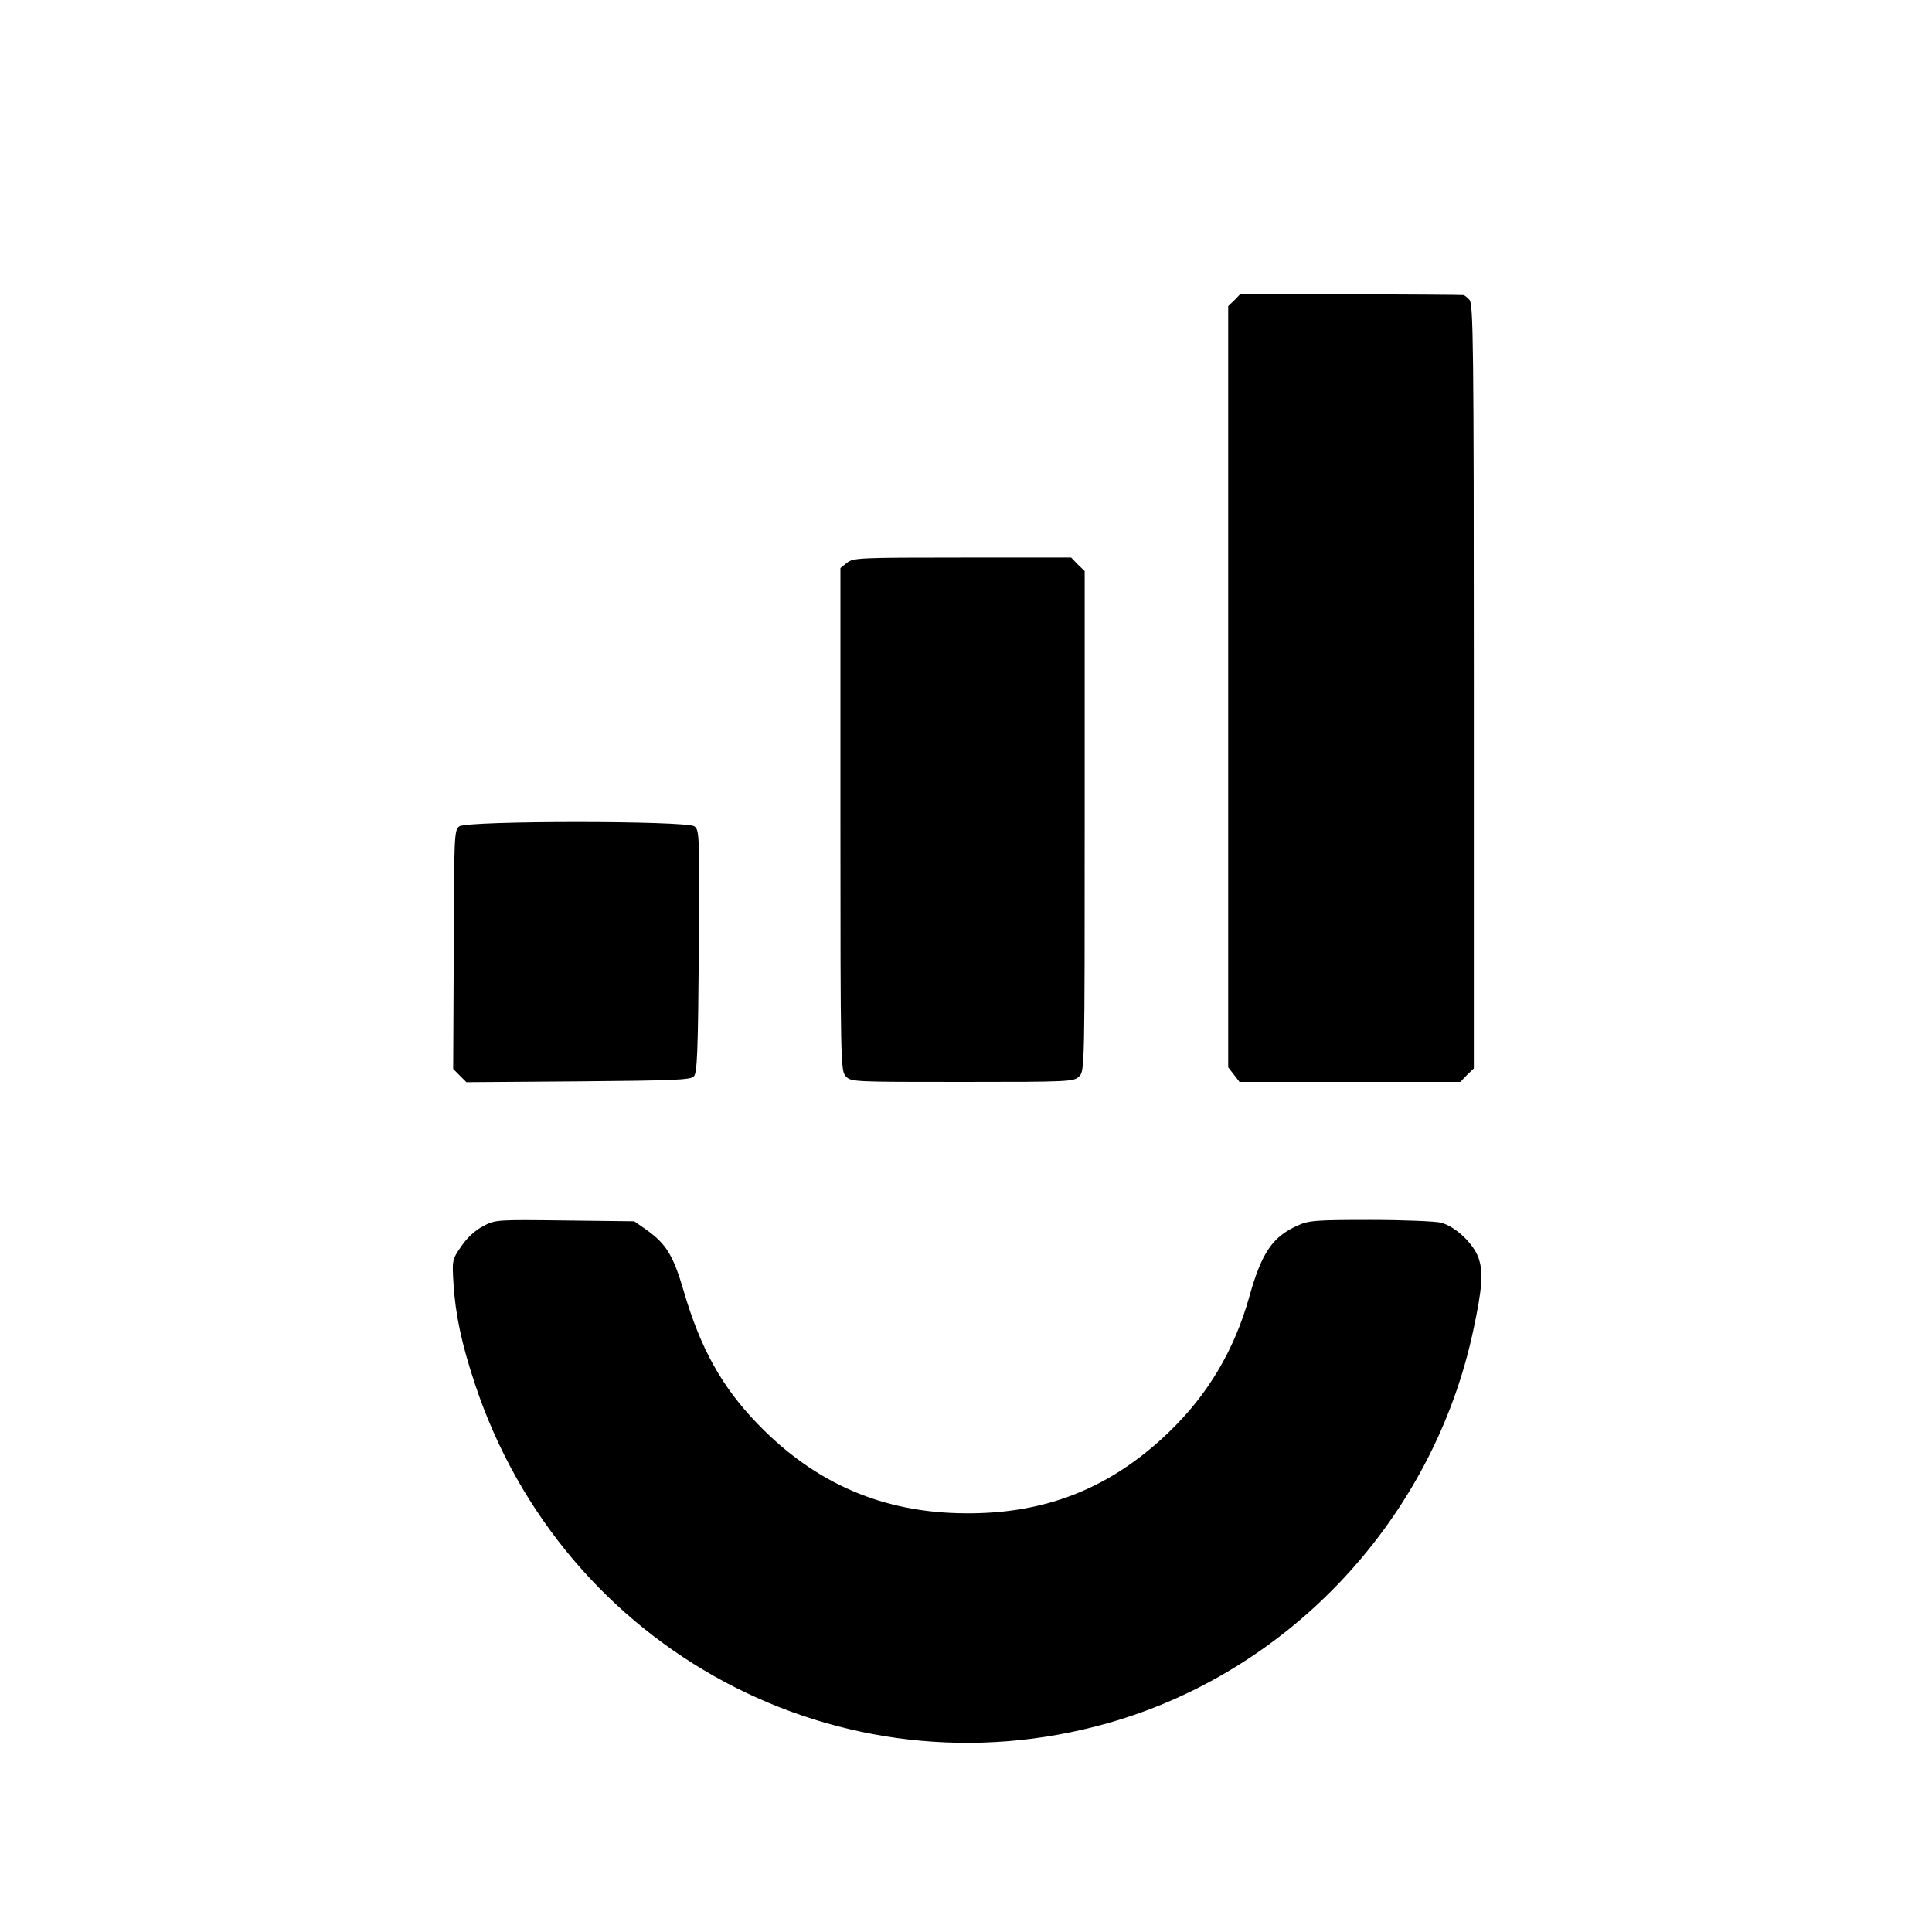
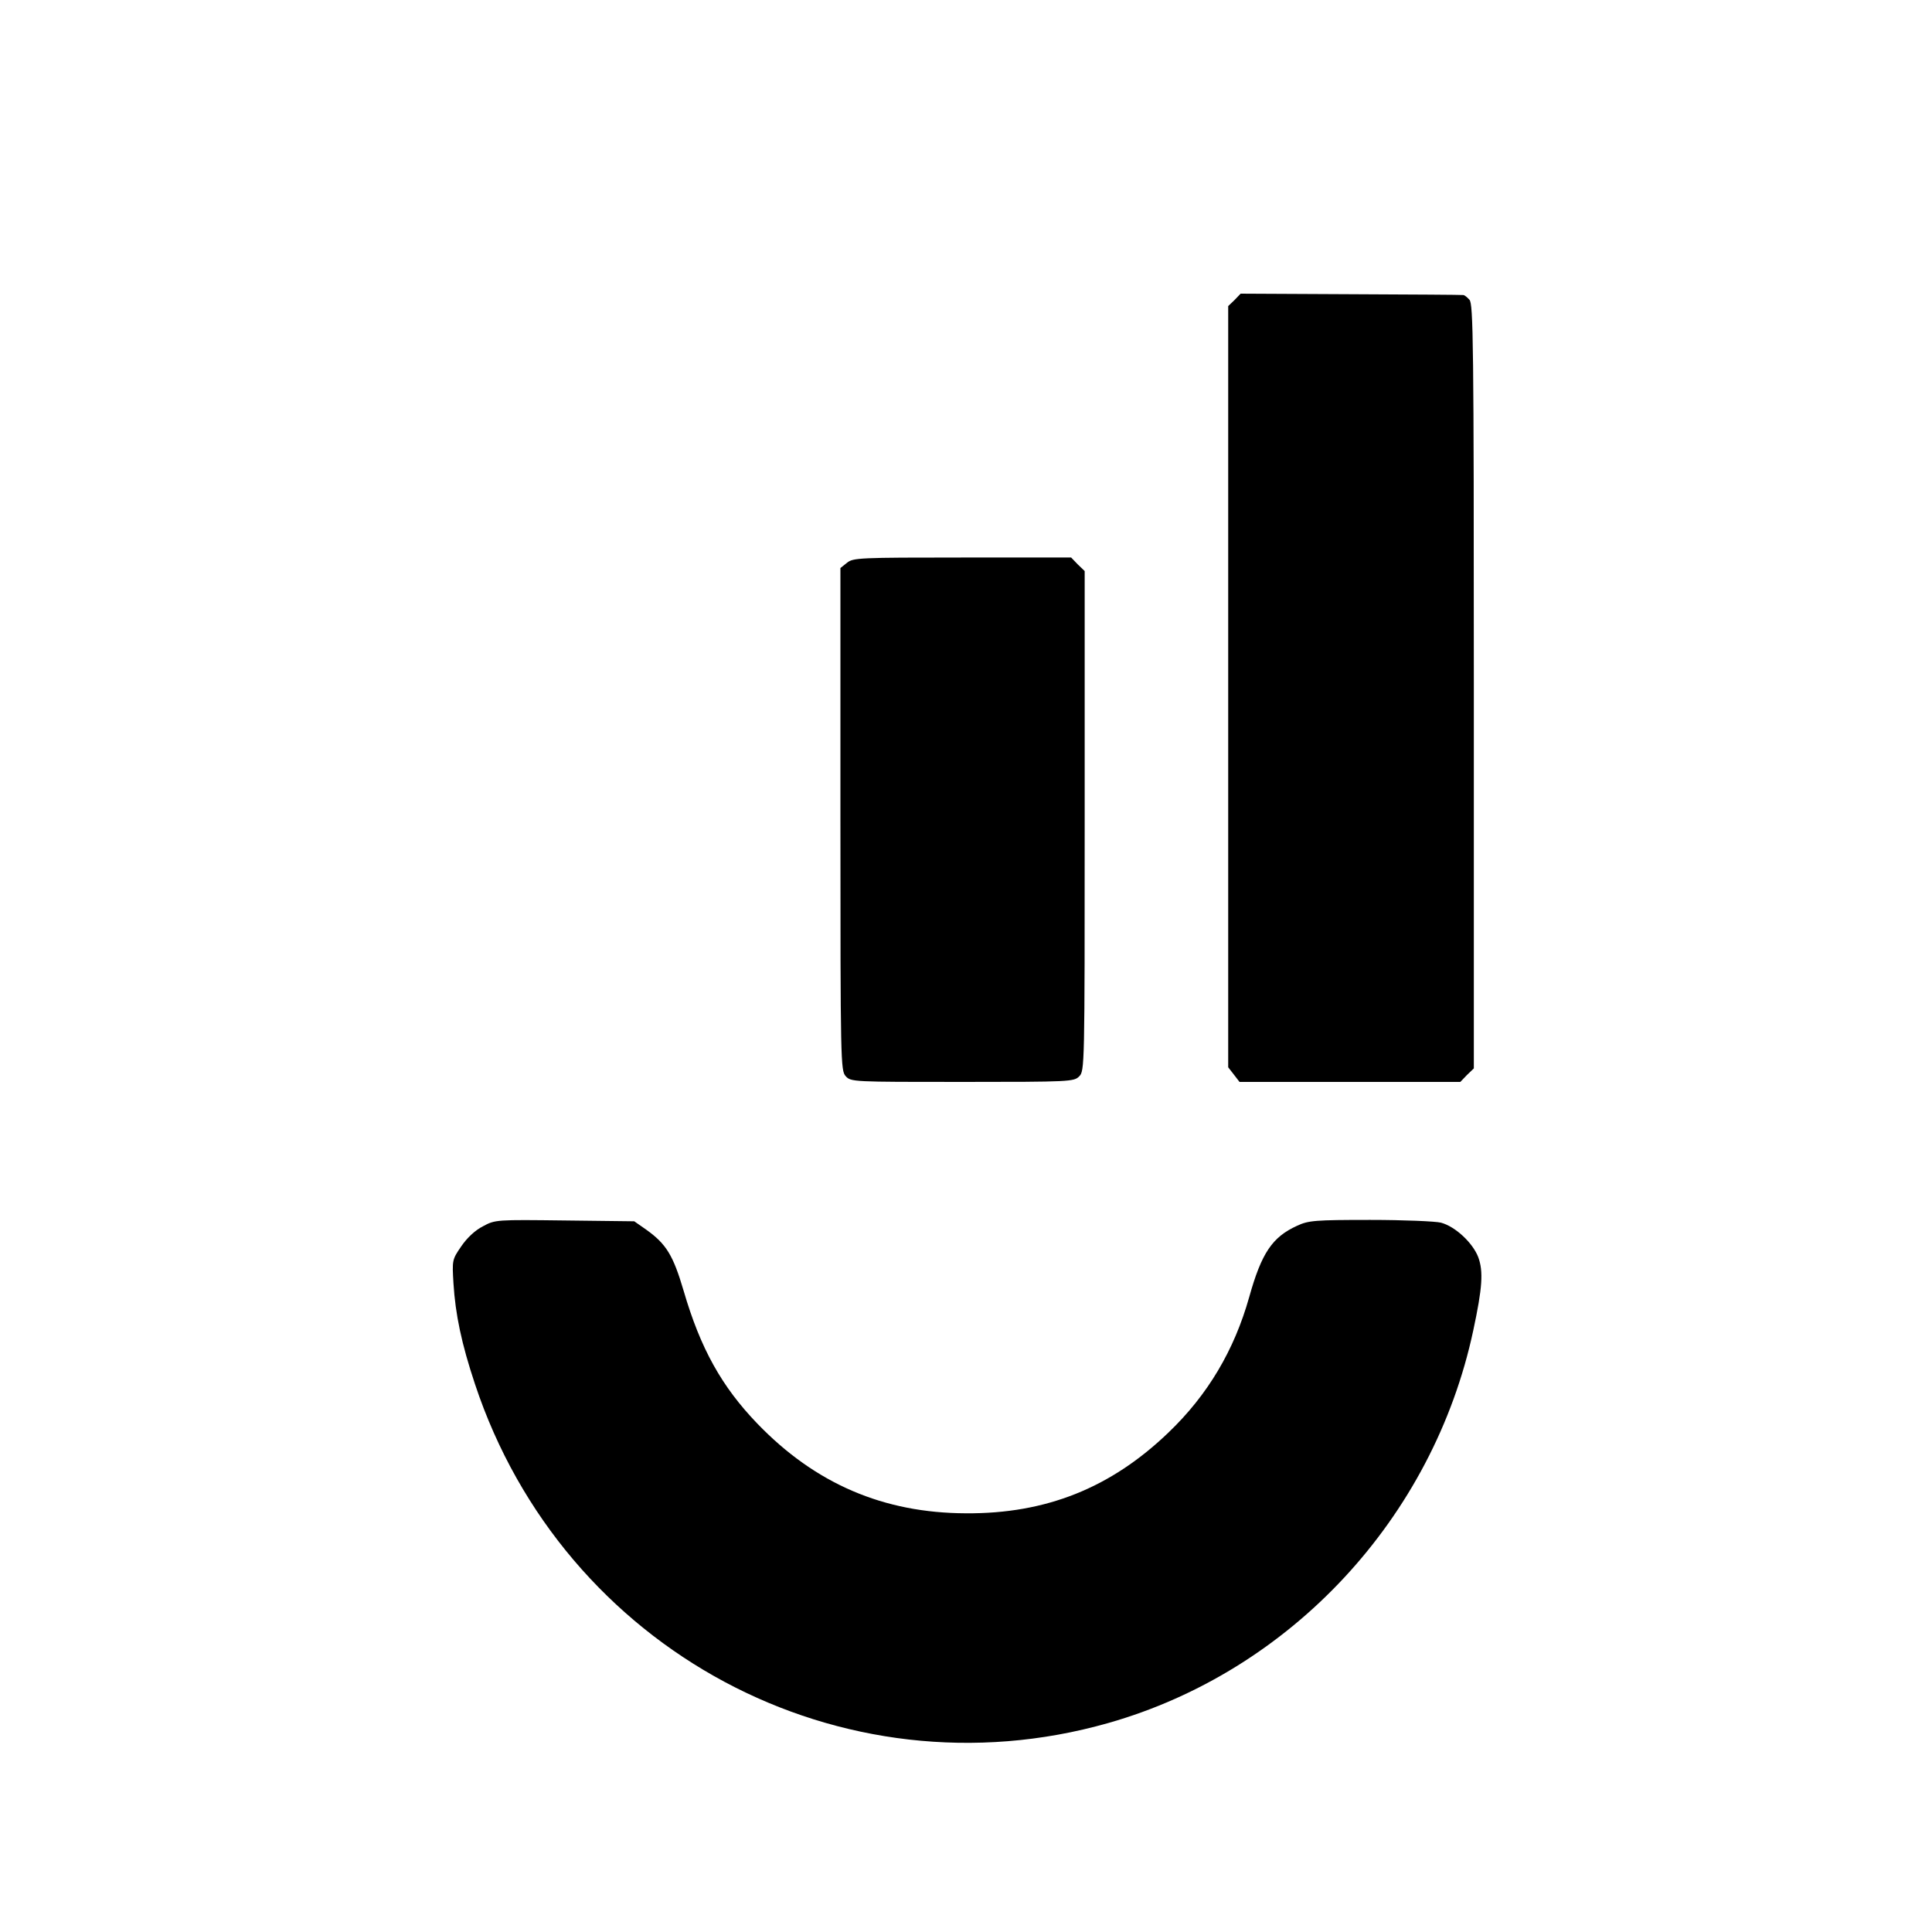
<svg xmlns="http://www.w3.org/2000/svg" height="700pt" preserveAspectRatio="xMidYMid meet" viewBox="0 0 700 700" width="700pt">
  <g transform="matrix(.1 0 0 -.1 0 700)">
    <path d="m4473 5913-23-22v-1379-1379l21-27 20-26h400 400l24 25 25 24v1385c0 1245-2 1386-16 1400-8 9-18 17-22 17-4 1-187 2-407 3l-400 2z" />
    <path d="m3069 4961-24-19v-910c0-881 1-911 19-931 19-21 25-21 423-21 390 0 404 1 423 20 20 20 20 33 20 925v906l-25 24-24 25h-394c-374 0-396-1-418-19z" />
-     <path d="m1664 4006c-18-14-19-31-20-447l-2-432 24-24 24-24 405 3c344 3 406 5 419 18 12 13 15 88 18 453 3 425 2 439-16 453-29 21-823 21-852 0z" />
    <path d="m1750 2557c-28-14-58-42-79-73-33-48-33-50-28-134 7-112 29-218 78-365 320-964 1326-1503 2294-1228 662 188 1178 743 1323 1423 33 154 37 213 18 265-20 52-83 111-135 125-20 5-135 10-256 10-200 0-224-2-265-21-90-41-129-98-174-259-54-192-150-354-292-490-209-201-444-295-734-293-299 1-546 107-756 325-129 134-206 272-267 481-38 129-63 170-136 222l-43 30-251 3c-248 3-253 3-297-21z" />
  </g>
</svg>